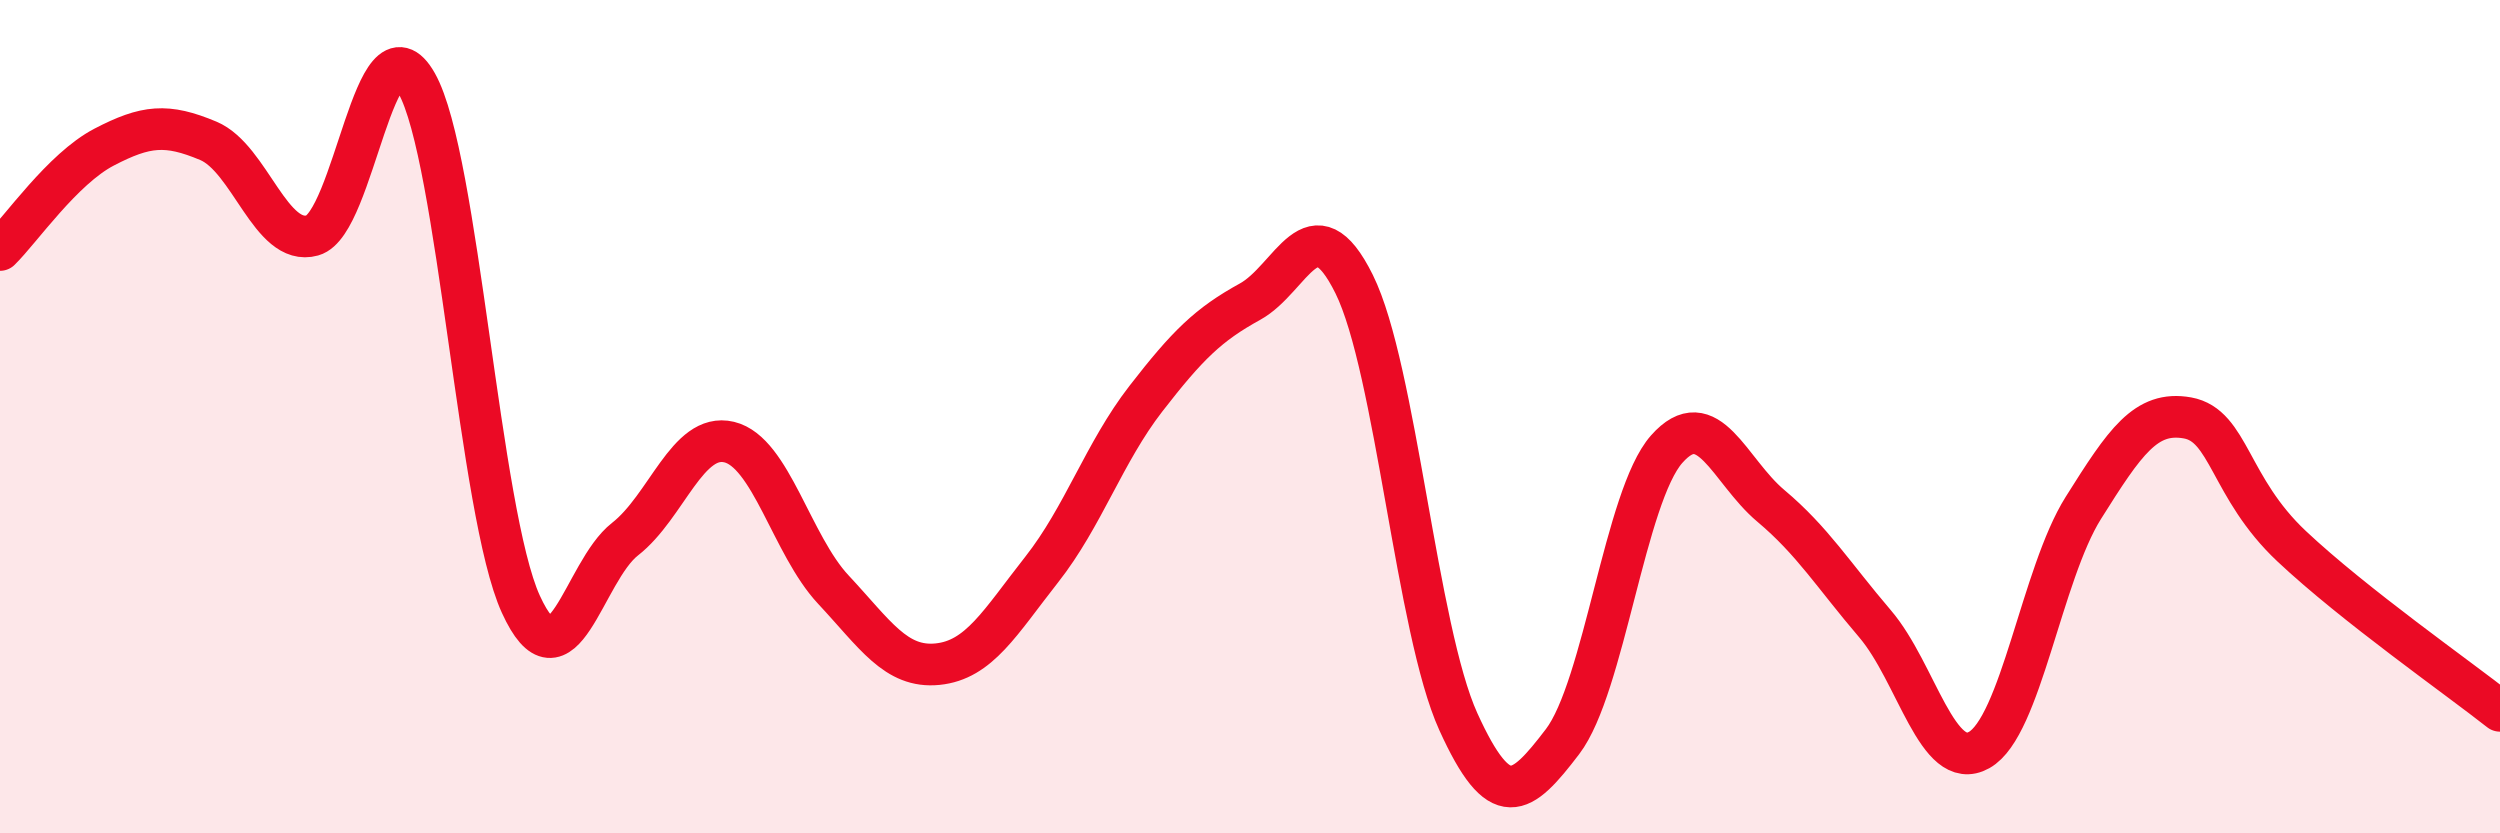
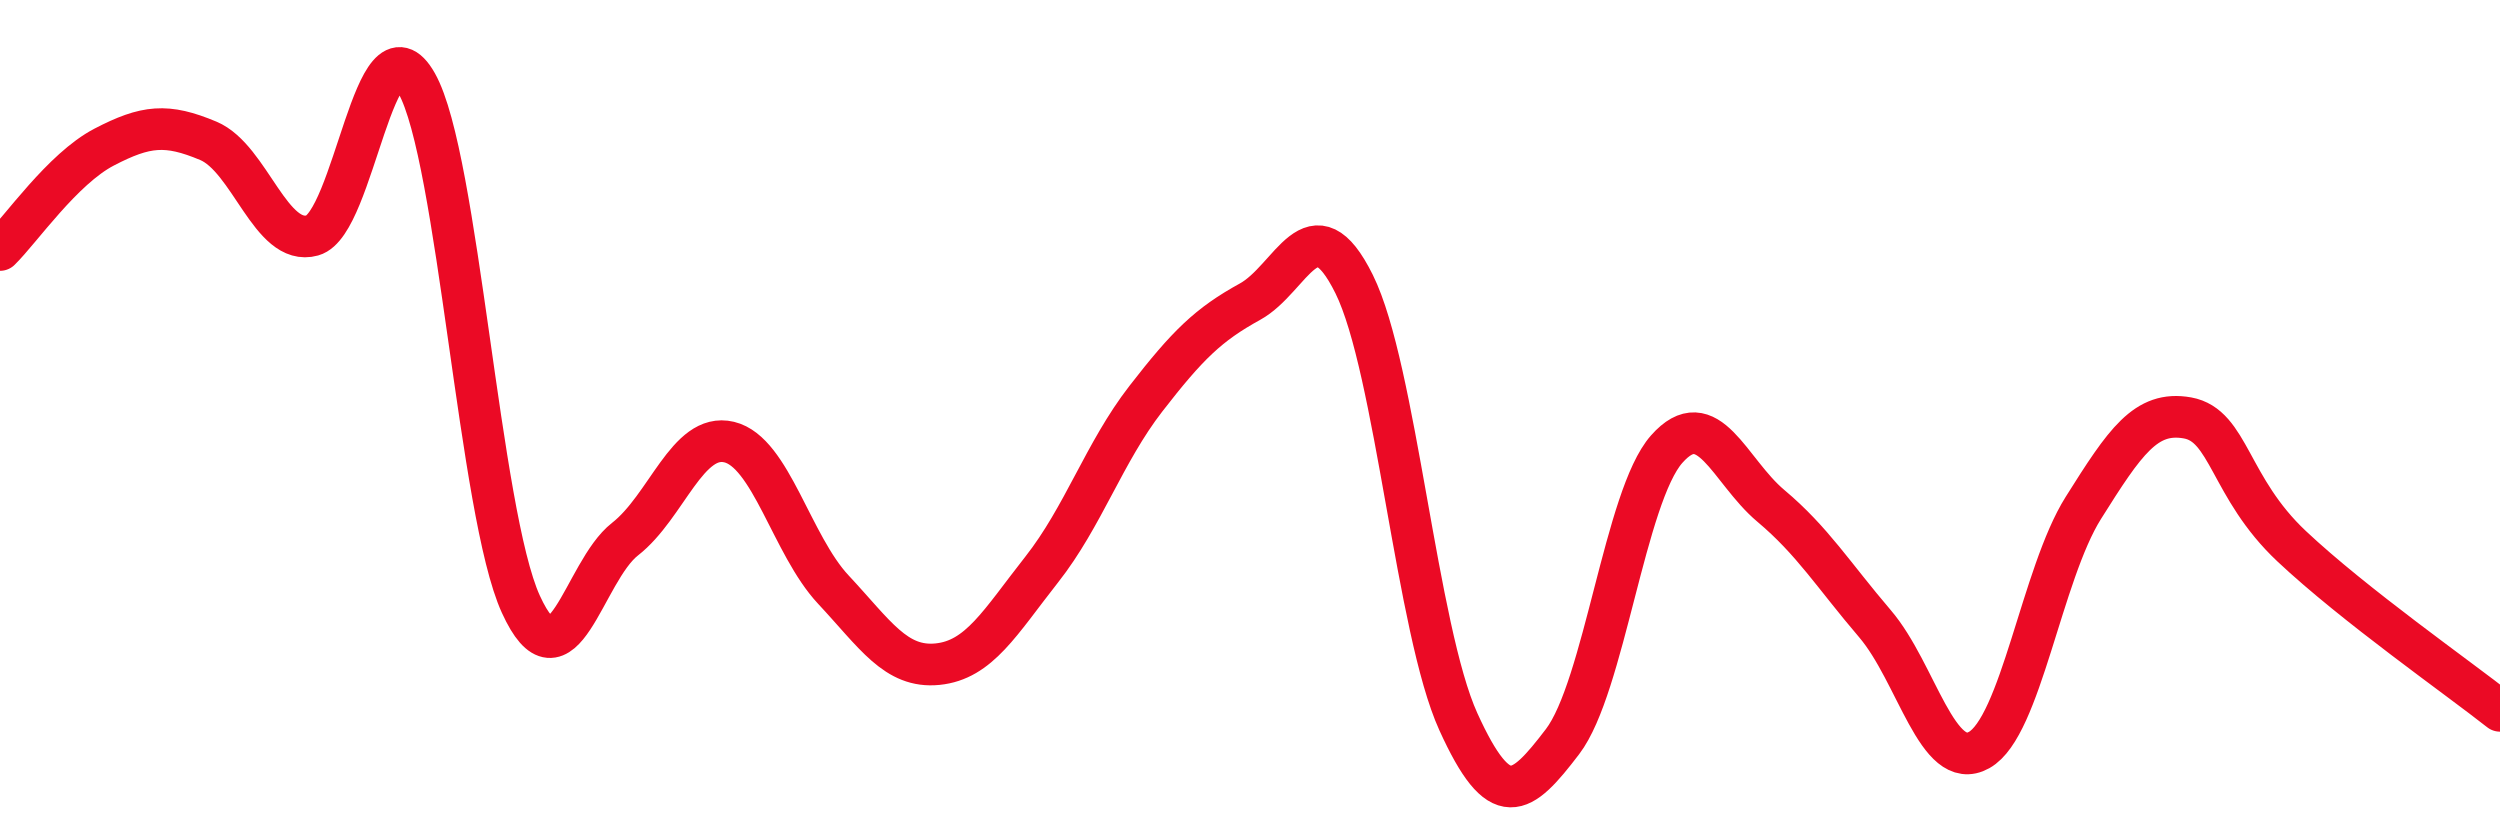
<svg xmlns="http://www.w3.org/2000/svg" width="60" height="20" viewBox="0 0 60 20">
-   <path d="M 0,6 C 0.5,5.51 1.5,4.05 2.5,3.53 C 3.5,3.01 4,2.96 5,3.38 C 6,3.8 6.5,5.93 7.5,5.65 C 8.5,5.37 9,0.23 10,2 C 11,3.77 11.5,12.31 12.5,14.5 C 13.5,16.69 14,13.72 15,12.94 C 16,12.16 16.5,10.37 17.5,10.61 C 18.5,10.85 19,13.08 20,14.15 C 21,15.22 21.5,16.04 22.5,15.94 C 23.5,15.84 24,14.94 25,13.67 C 26,12.4 26.5,10.86 27.5,9.57 C 28.5,8.28 29,7.79 30,7.24 C 31,6.69 31.5,4.8 32.5,6.82 C 33.5,8.84 34,15.12 35,17.32 C 36,19.52 36.5,19.11 37.5,17.8 C 38.5,16.49 39,11.91 40,10.78 C 41,9.65 41.5,11.3 42.5,12.14 C 43.5,12.98 44,13.8 45,14.97 C 46,16.14 46.5,18.56 47.5,18 C 48.5,17.44 49,13.78 50,12.19 C 51,10.6 51.5,9.85 52.5,10.03 C 53.5,10.21 53.5,11.7 55,13.11 C 56.5,14.52 59,16.27 60,17.06L60 20L0 20Z" fill="#EB0A25" opacity="0.1" stroke-linecap="round" stroke-linejoin="round" />
  <path d="M 0,6 C 0.5,5.51 1.5,4.05 2.5,3.53 C 3.5,3.01 4,2.96 5,3.38 C 6,3.8 6.5,5.93 7.5,5.65 C 8.5,5.37 9,0.23 10,2 C 11,3.77 11.5,12.31 12.5,14.5 C 13.5,16.69 14,13.72 15,12.94 C 16,12.16 16.5,10.37 17.5,10.61 C 18.5,10.85 19,13.08 20,14.15 C 21,15.22 21.5,16.04 22.5,15.94 C 23.5,15.84 24,14.94 25,13.67 C 26,12.4 26.5,10.86 27.5,9.57 C 28.5,8.28 29,7.79 30,7.24 C 31,6.69 31.5,4.8 32.5,6.82 C 33.5,8.84 34,15.12 35,17.32 C 36,19.52 36.5,19.11 37.5,17.8 C 38.5,16.49 39,11.91 40,10.78 C 41,9.65 41.5,11.3 42.5,12.14 C 43.5,12.98 44,13.8 45,14.97 C 46,16.14 46.5,18.56 47.5,18 C 48.5,17.44 49,13.78 50,12.19 C 51,10.6 51.5,9.85 52.5,10.03 C 53.5,10.21 53.5,11.7 55,13.11 C 56.5,14.52 59,16.27 60,17.06" stroke="#EB0A25" stroke-width="1" fill="none" stroke-linecap="round" stroke-linejoin="round" />
</svg>